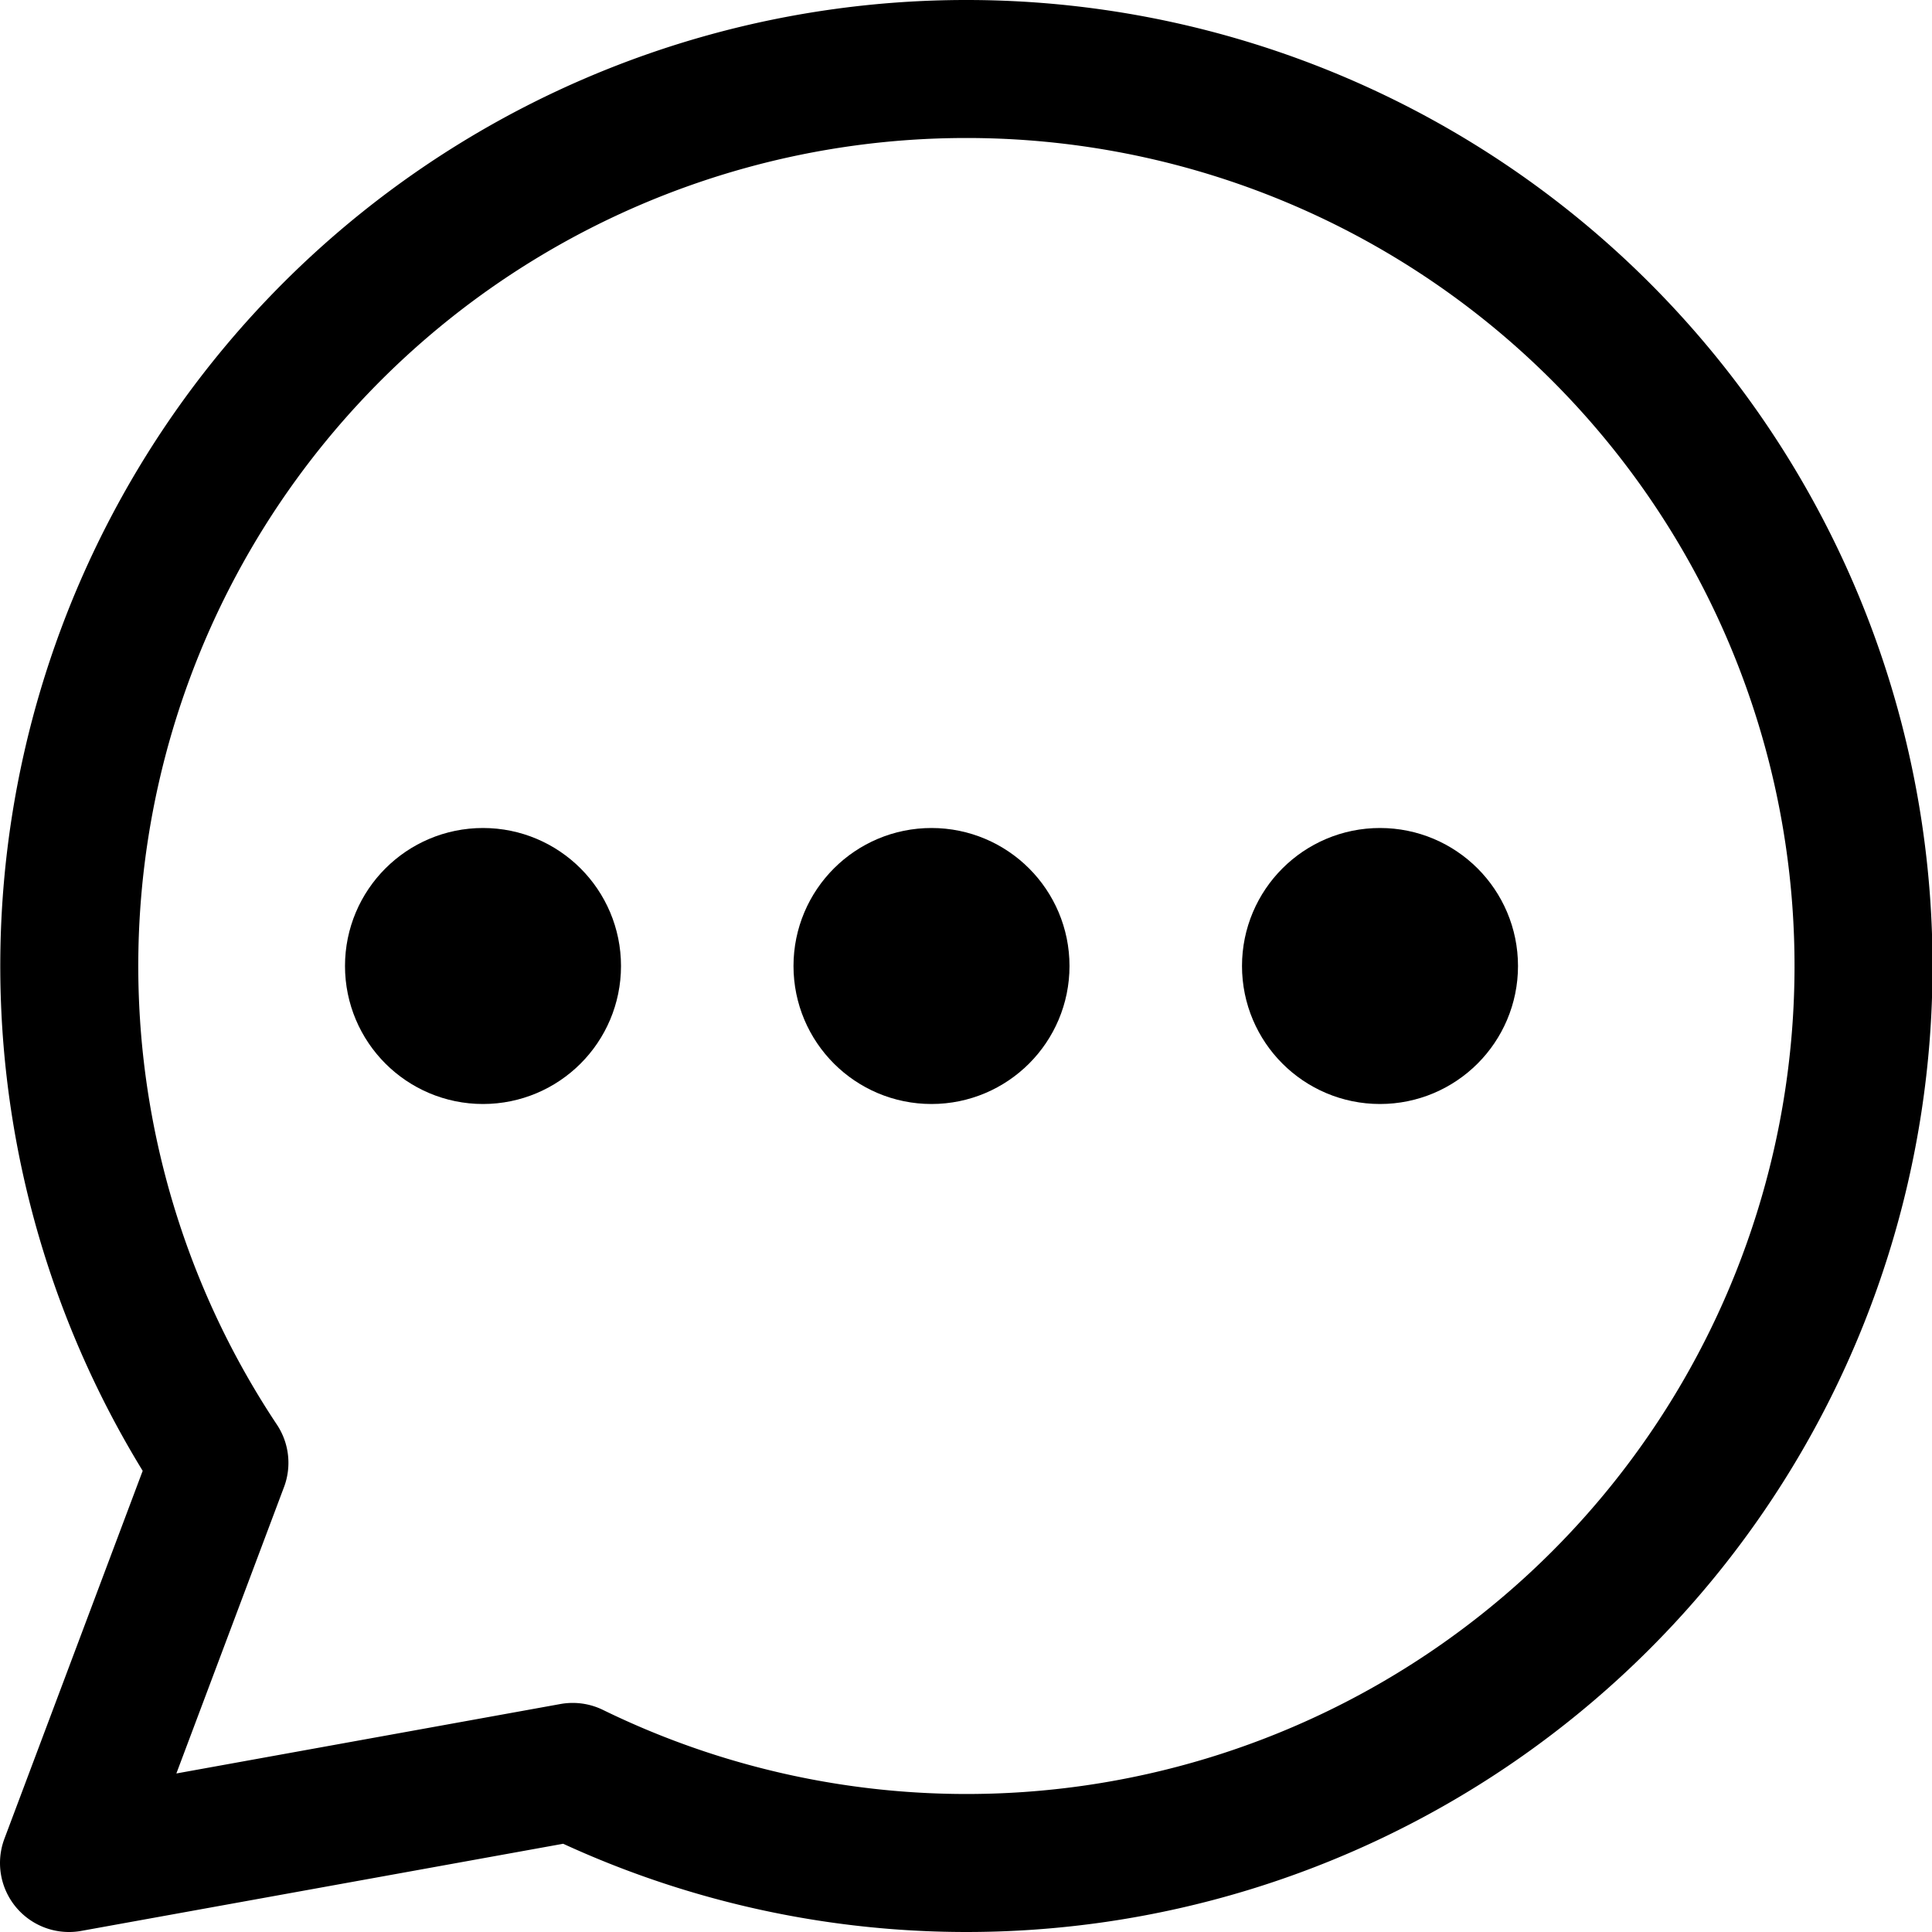
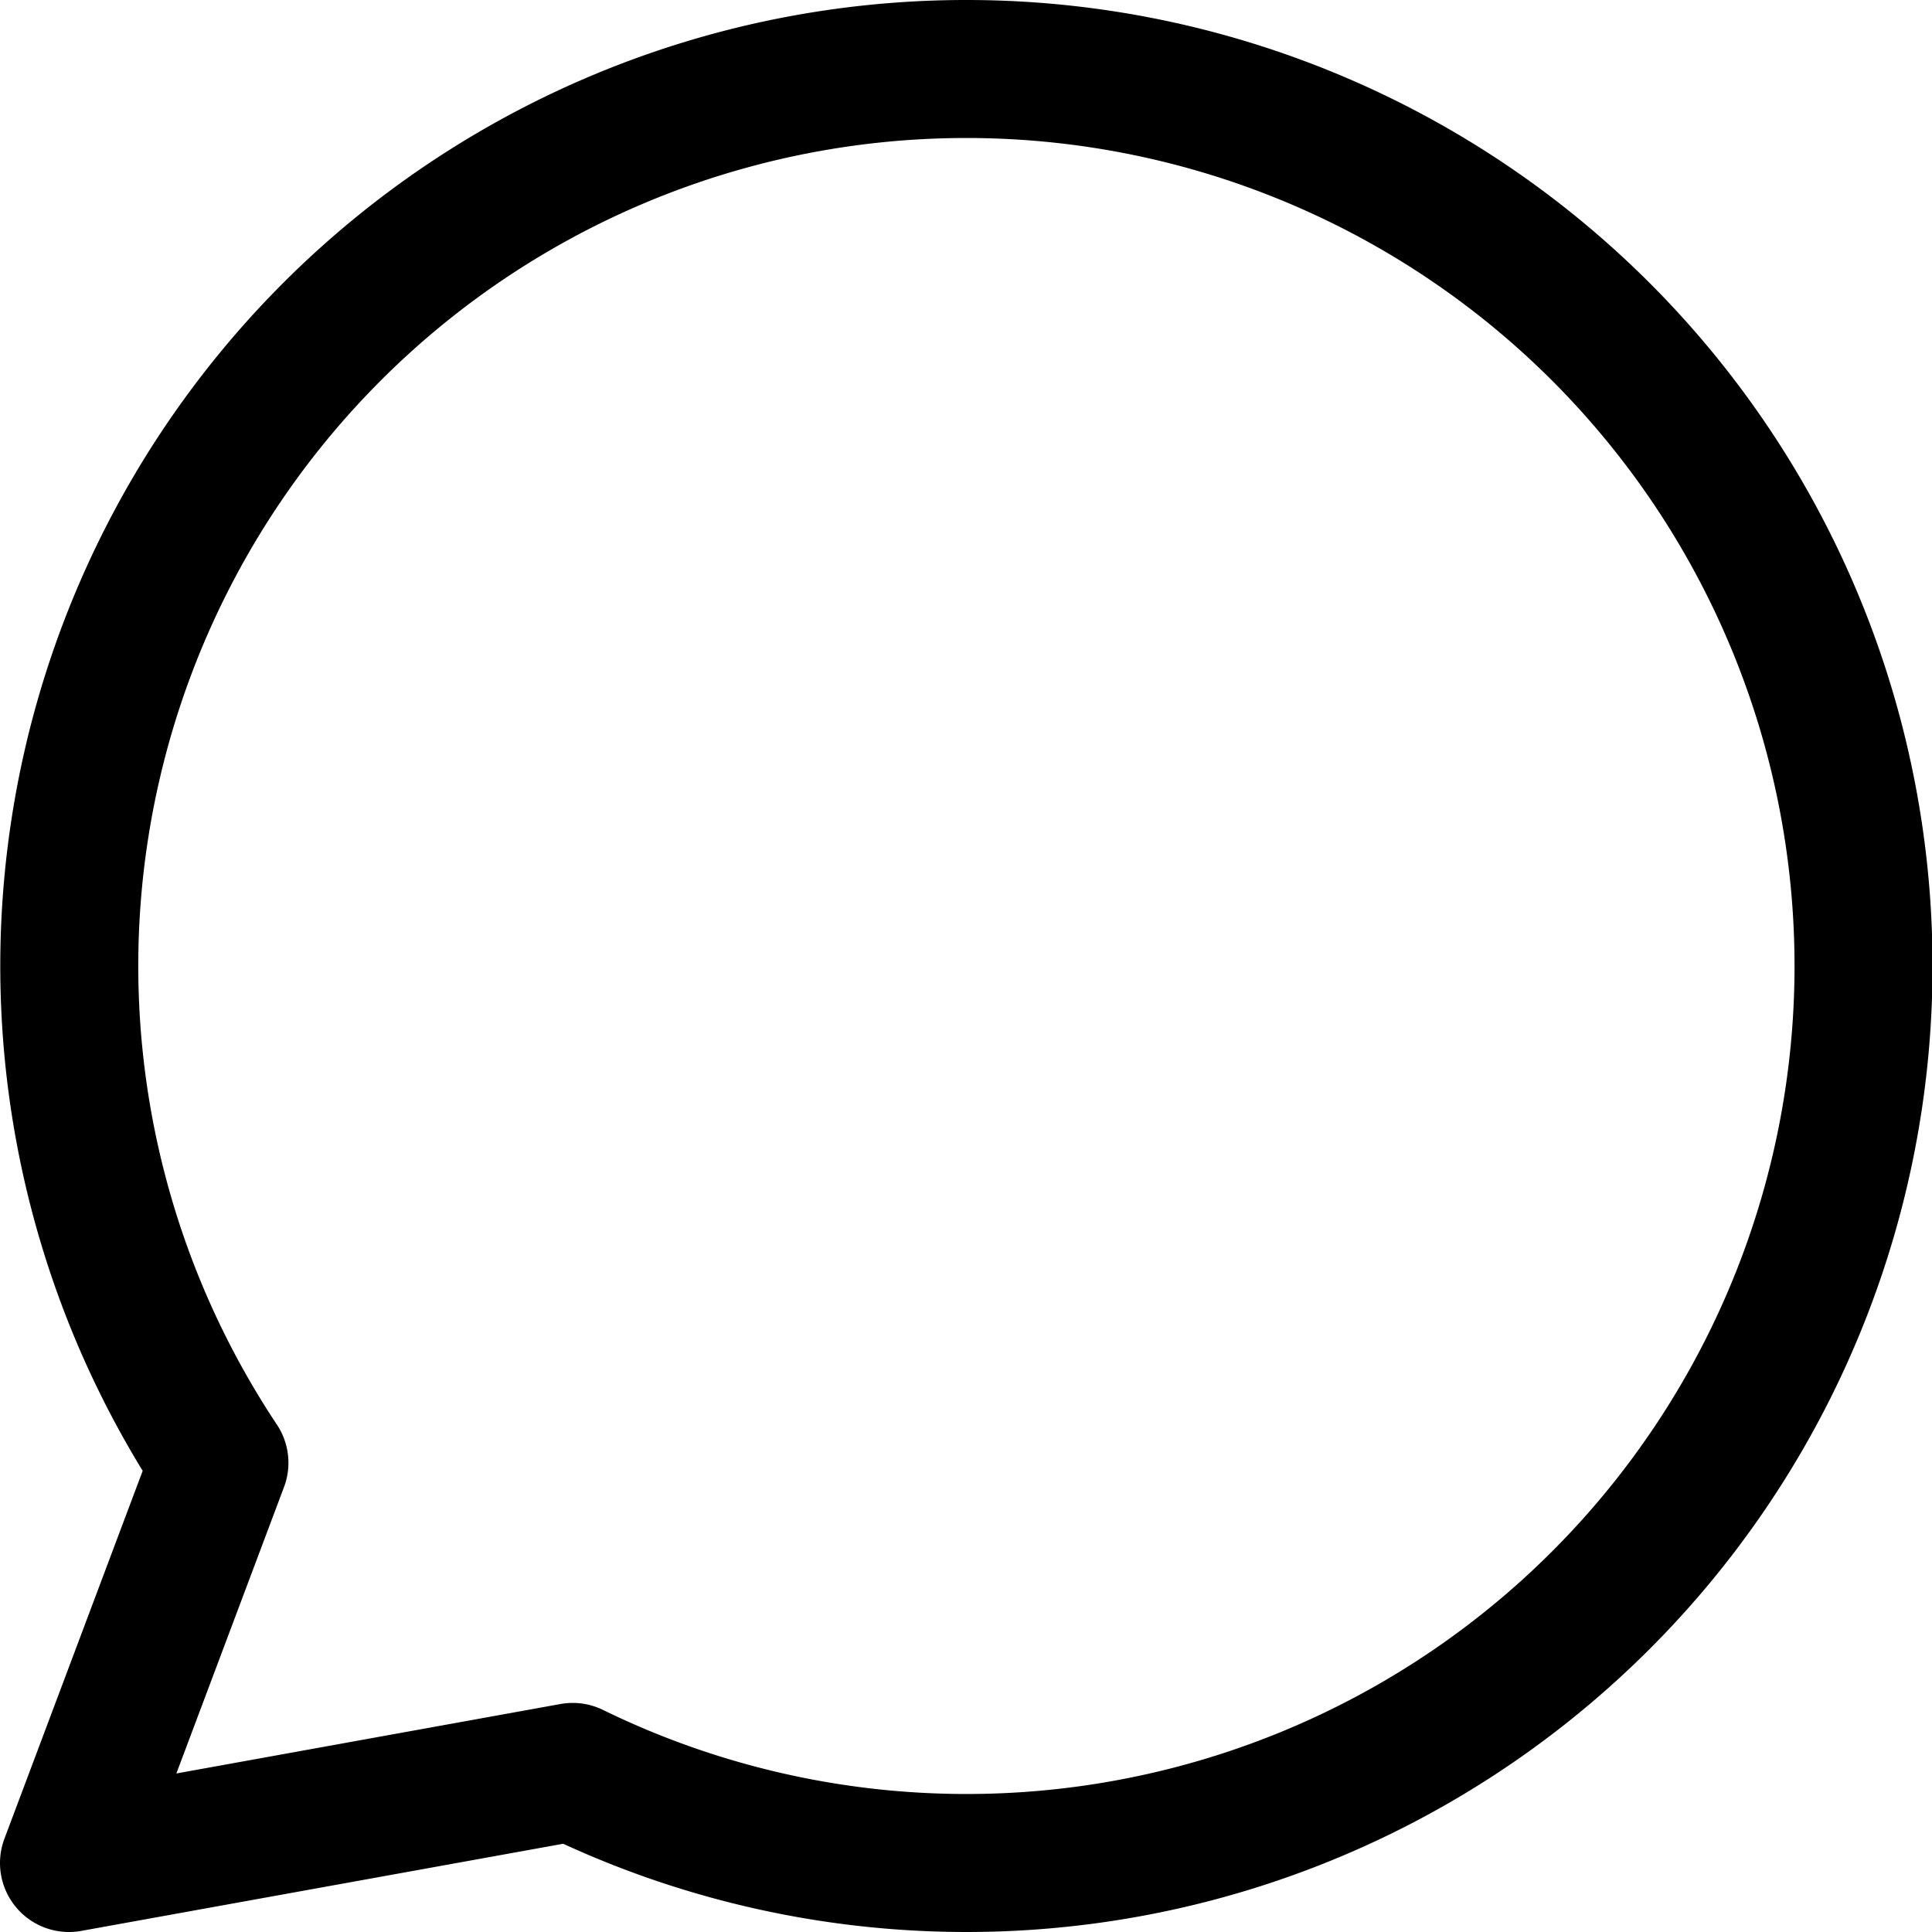
<svg xmlns="http://www.w3.org/2000/svg" viewBox="0 0 14 14">
  <g transform="matrix(1,0,0,1,0,0)">
    <g>
-       <circle cx="3.5" cy="7" r="0.5" style="fill: none;stroke: #000000;stroke-linecap: round;stroke-linejoin: round" />
-       <circle cx="6.75" cy="7" r="0.5" style="fill: none;stroke: #000000;stroke-linecap: round;stroke-linejoin: round" />
-       <circle cx="10" cy="7" r="0.5" style="fill: none;stroke: #000000;stroke-linecap: round;stroke-linejoin: round" />
      <path d="M7,.5A6.5,6.5,0,0,0,1.59,10.6L.5,13.5l3.65-.66A6.5,6.5,0,1,0,7,.5Z" style="fill: none;stroke: #000000;stroke-linecap: round;stroke-linejoin: round" />
    </g>
  </g>
</svg>